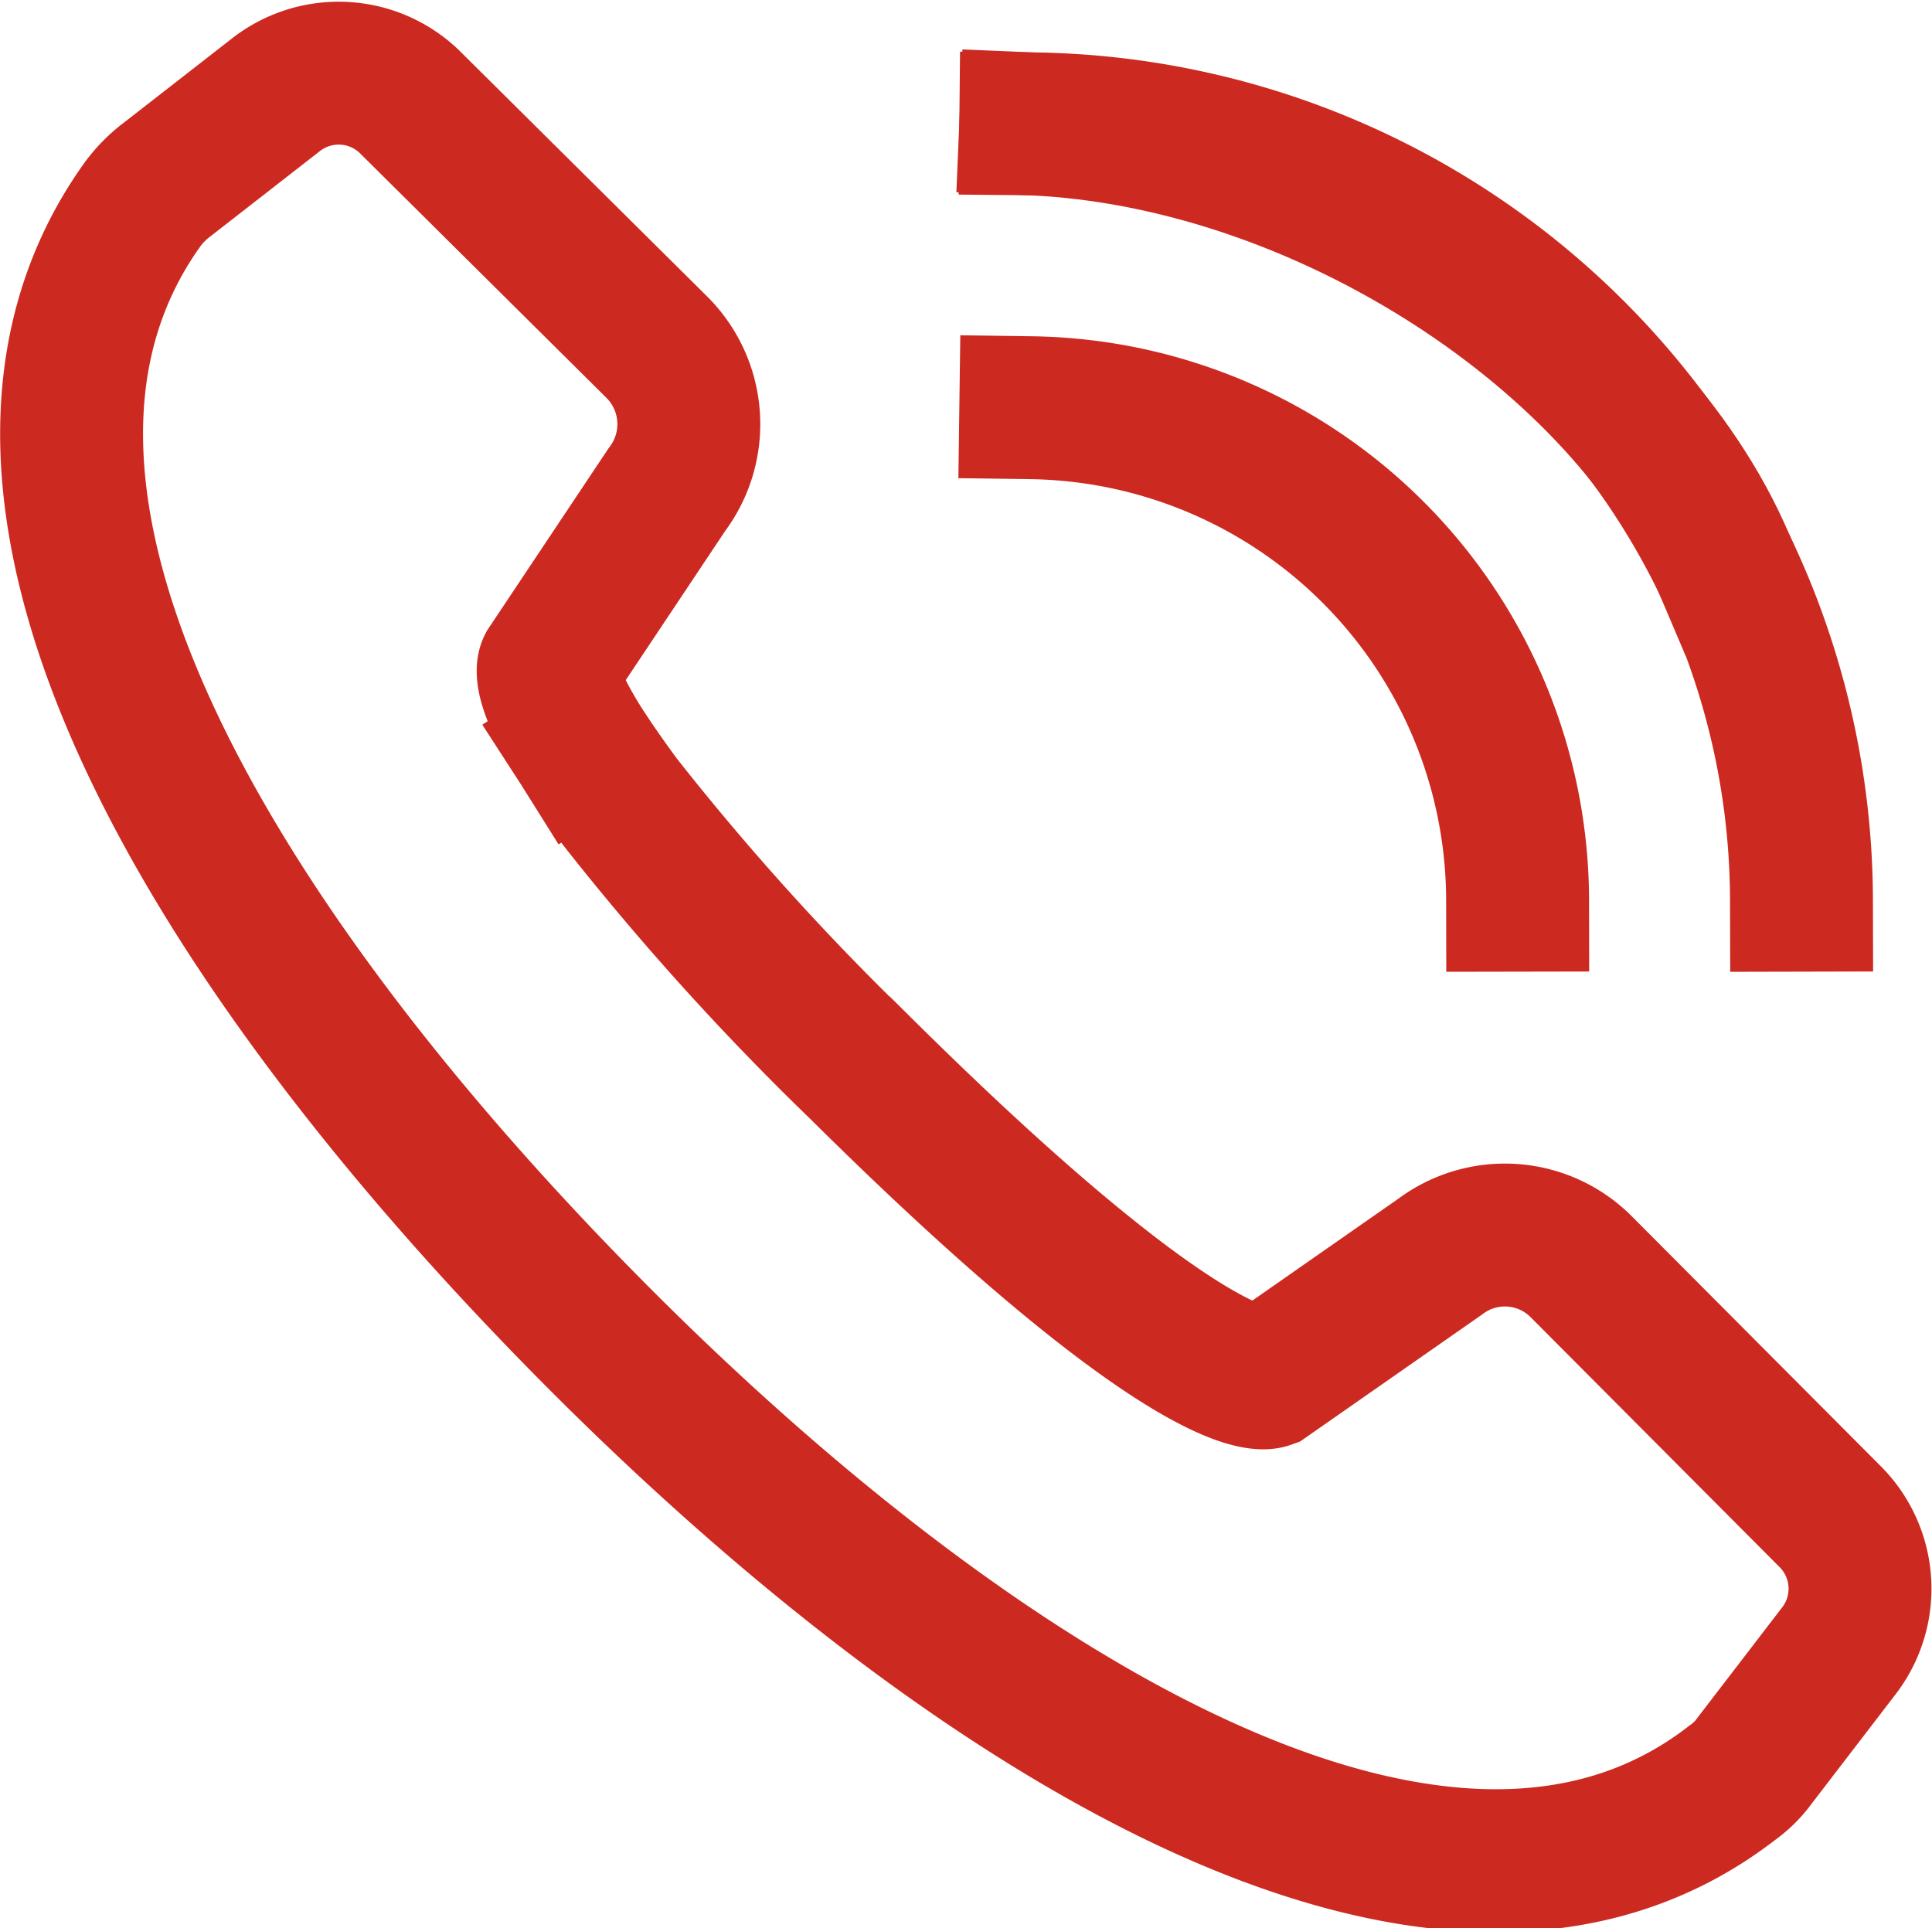
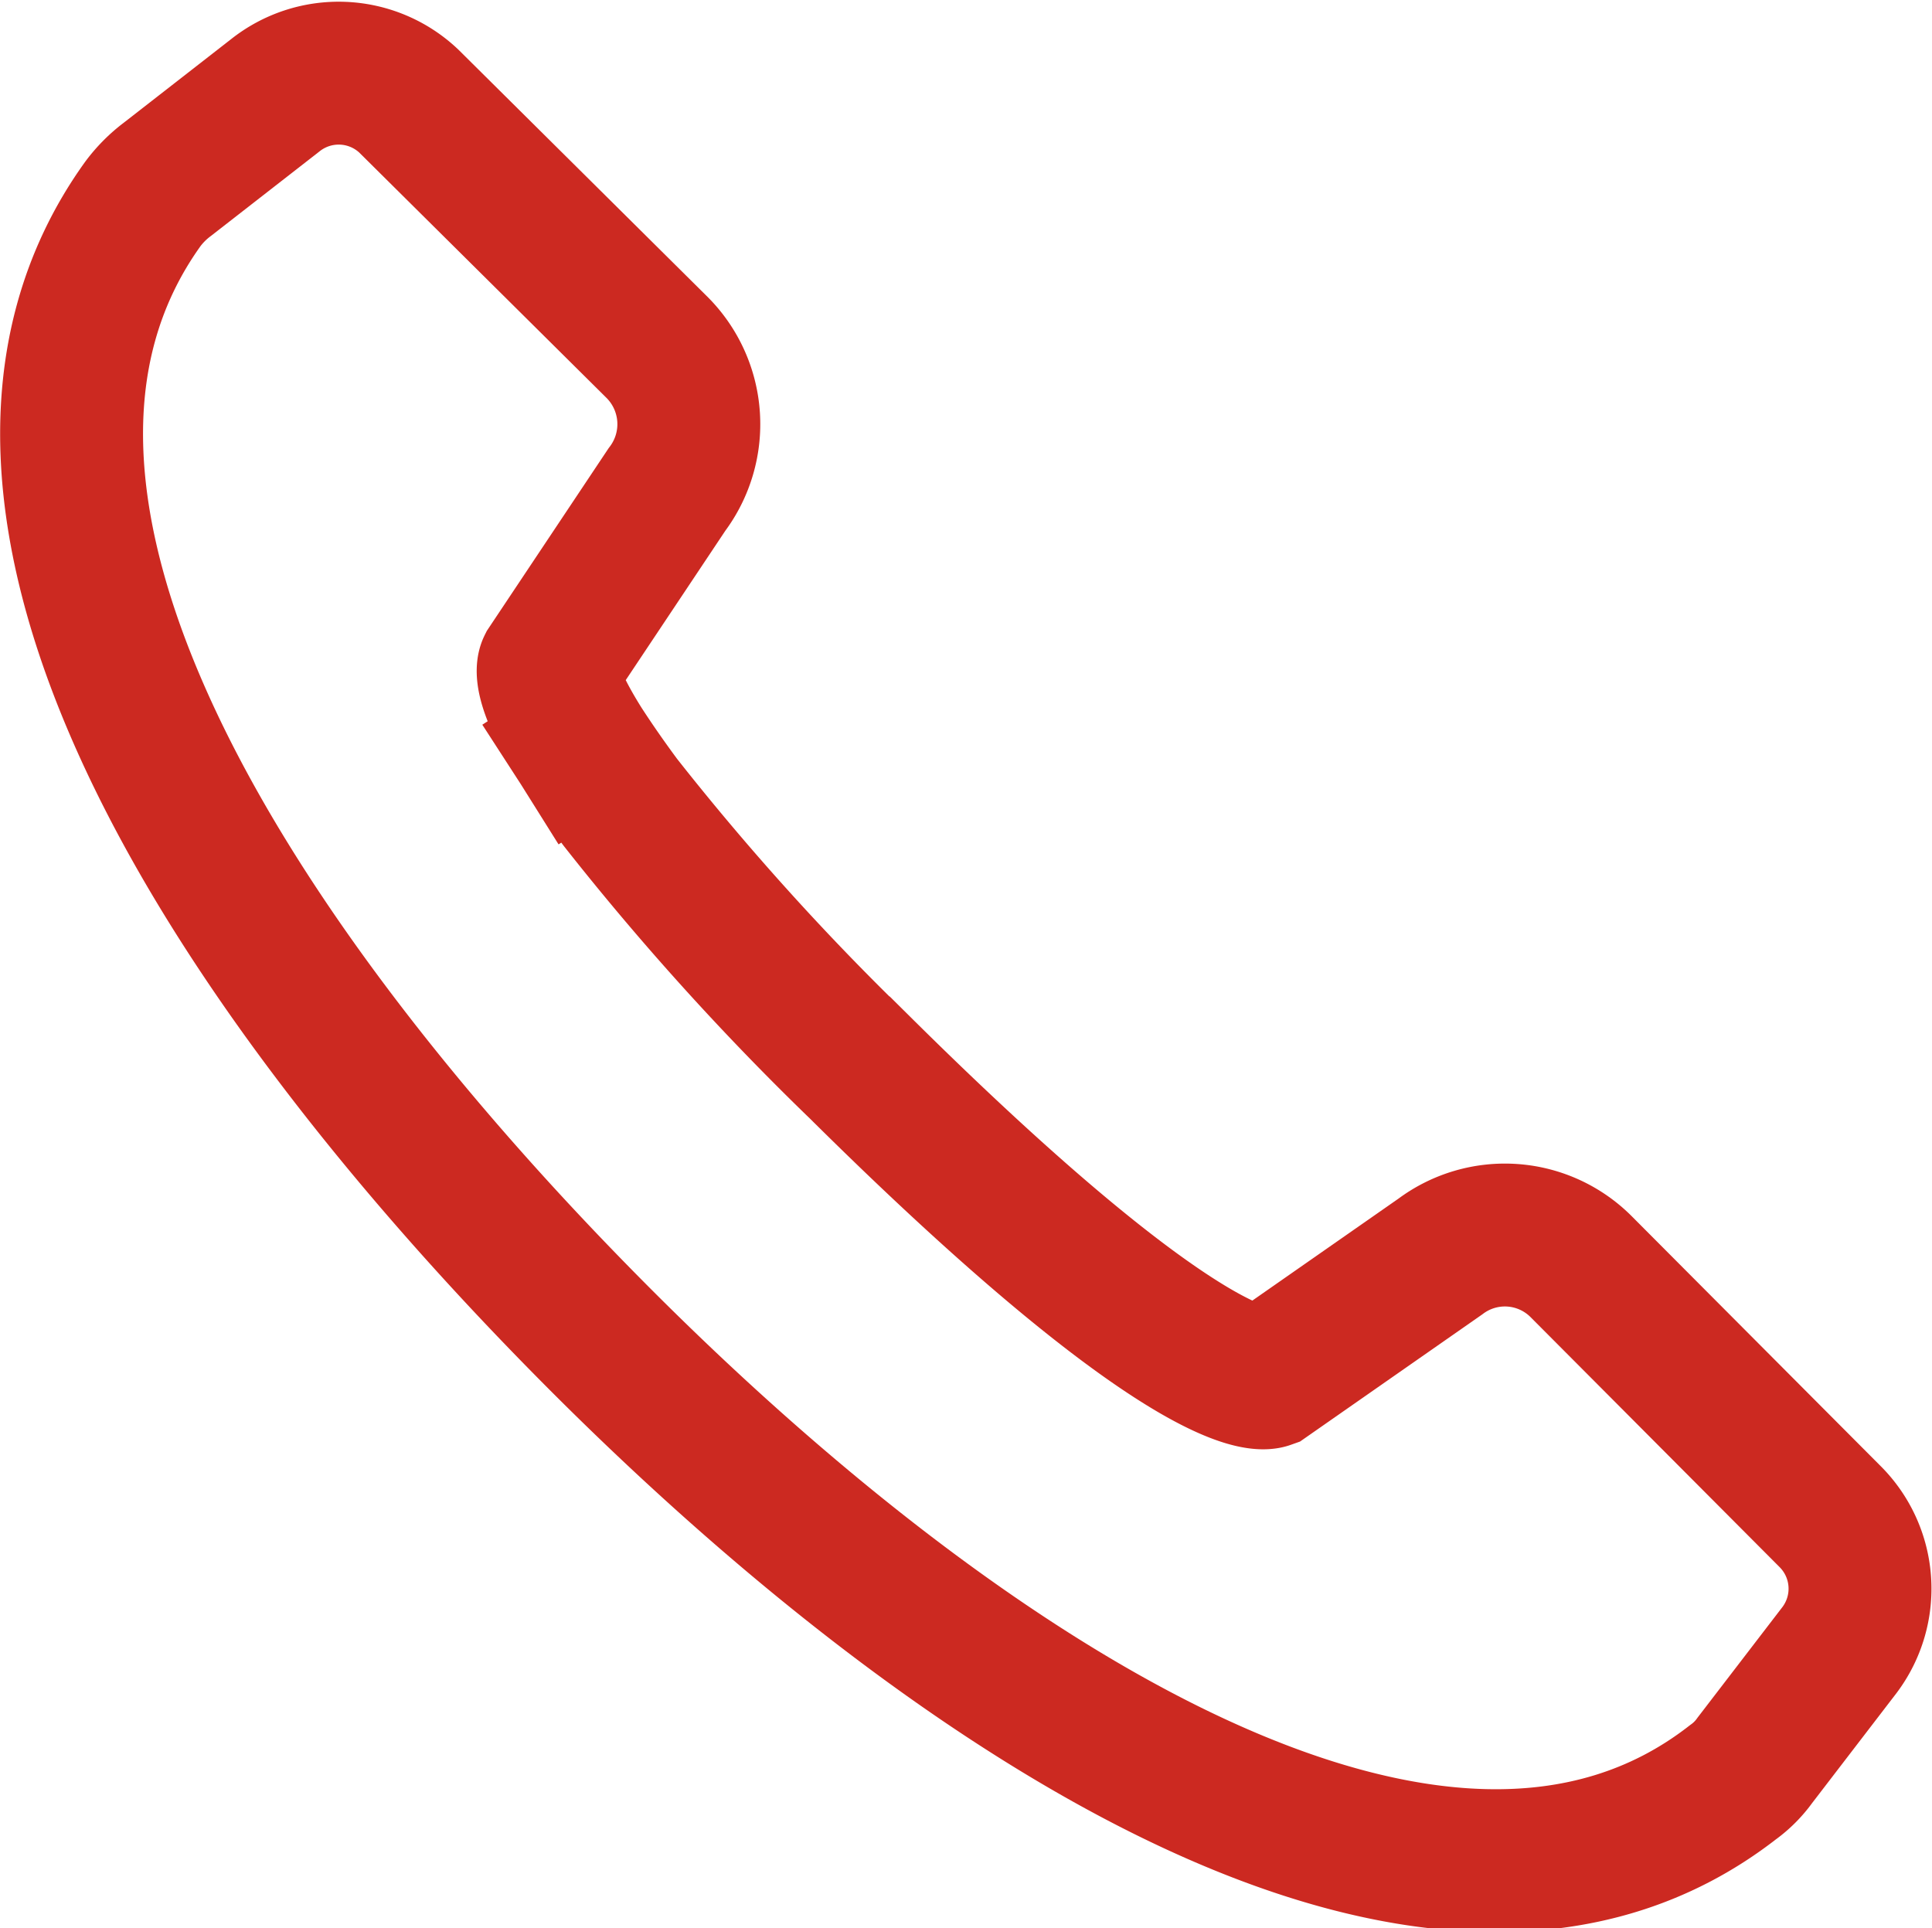
<svg xmlns="http://www.w3.org/2000/svg" viewBox="0 0 20.28 20.24">
  <defs>
    <style>.cls-1{fill:none;stroke:#cc2921;stroke-linecap:square;stroke-miterlimit:10;stroke-width:1.5px;}</style>
  </defs>
  <g id="Layer_2" data-name="Layer 2">
    <g id="Capa_1" data-name="Capa 1">
      <g id="_12" data-name="12">
        <g id="_8" data-name="8">
          <path class="cls-1" d="M6.1,7.83C5.68,7.16,5.76,7,5.76,7L7,5.14A1.14,1.14,0,0,0,6.9,3.65L4.29,1.06A1.07,1.07,0,0,0,2.89,1l-1.13.88a1.28,1.28,0,0,0-.26.26c-2.24,3.12.9,8,4.76,11.88s8.86,7.08,11.93,4.69a1,1,0,0,0,.23-.23l.89-1.16a1.07,1.07,0,0,0-.1-1.4L16.6,13.3a1.13,1.13,0,0,0-1.48-.11L13.3,14.46s-.73.26-4.27-3.25A27.78,27.78,0,0,1,6.51,8.42c-.17-.23-.3-.42-.41-.59" />
        </g>
-         <path class="cls-1" d="M15.93,9.45a5.18,5.18,0,0,0-5.11-5.17" />
-         <path class="cls-1" d="M18.91,9.45A8.17,8.17,0,0,0,10.82,1.3" />
-         <path class="cls-1" d="M18.09,5.9c-1-2.35-4.19-4.47-7.27-4.6" />
      </g>
    </g>
  </g>
</svg>